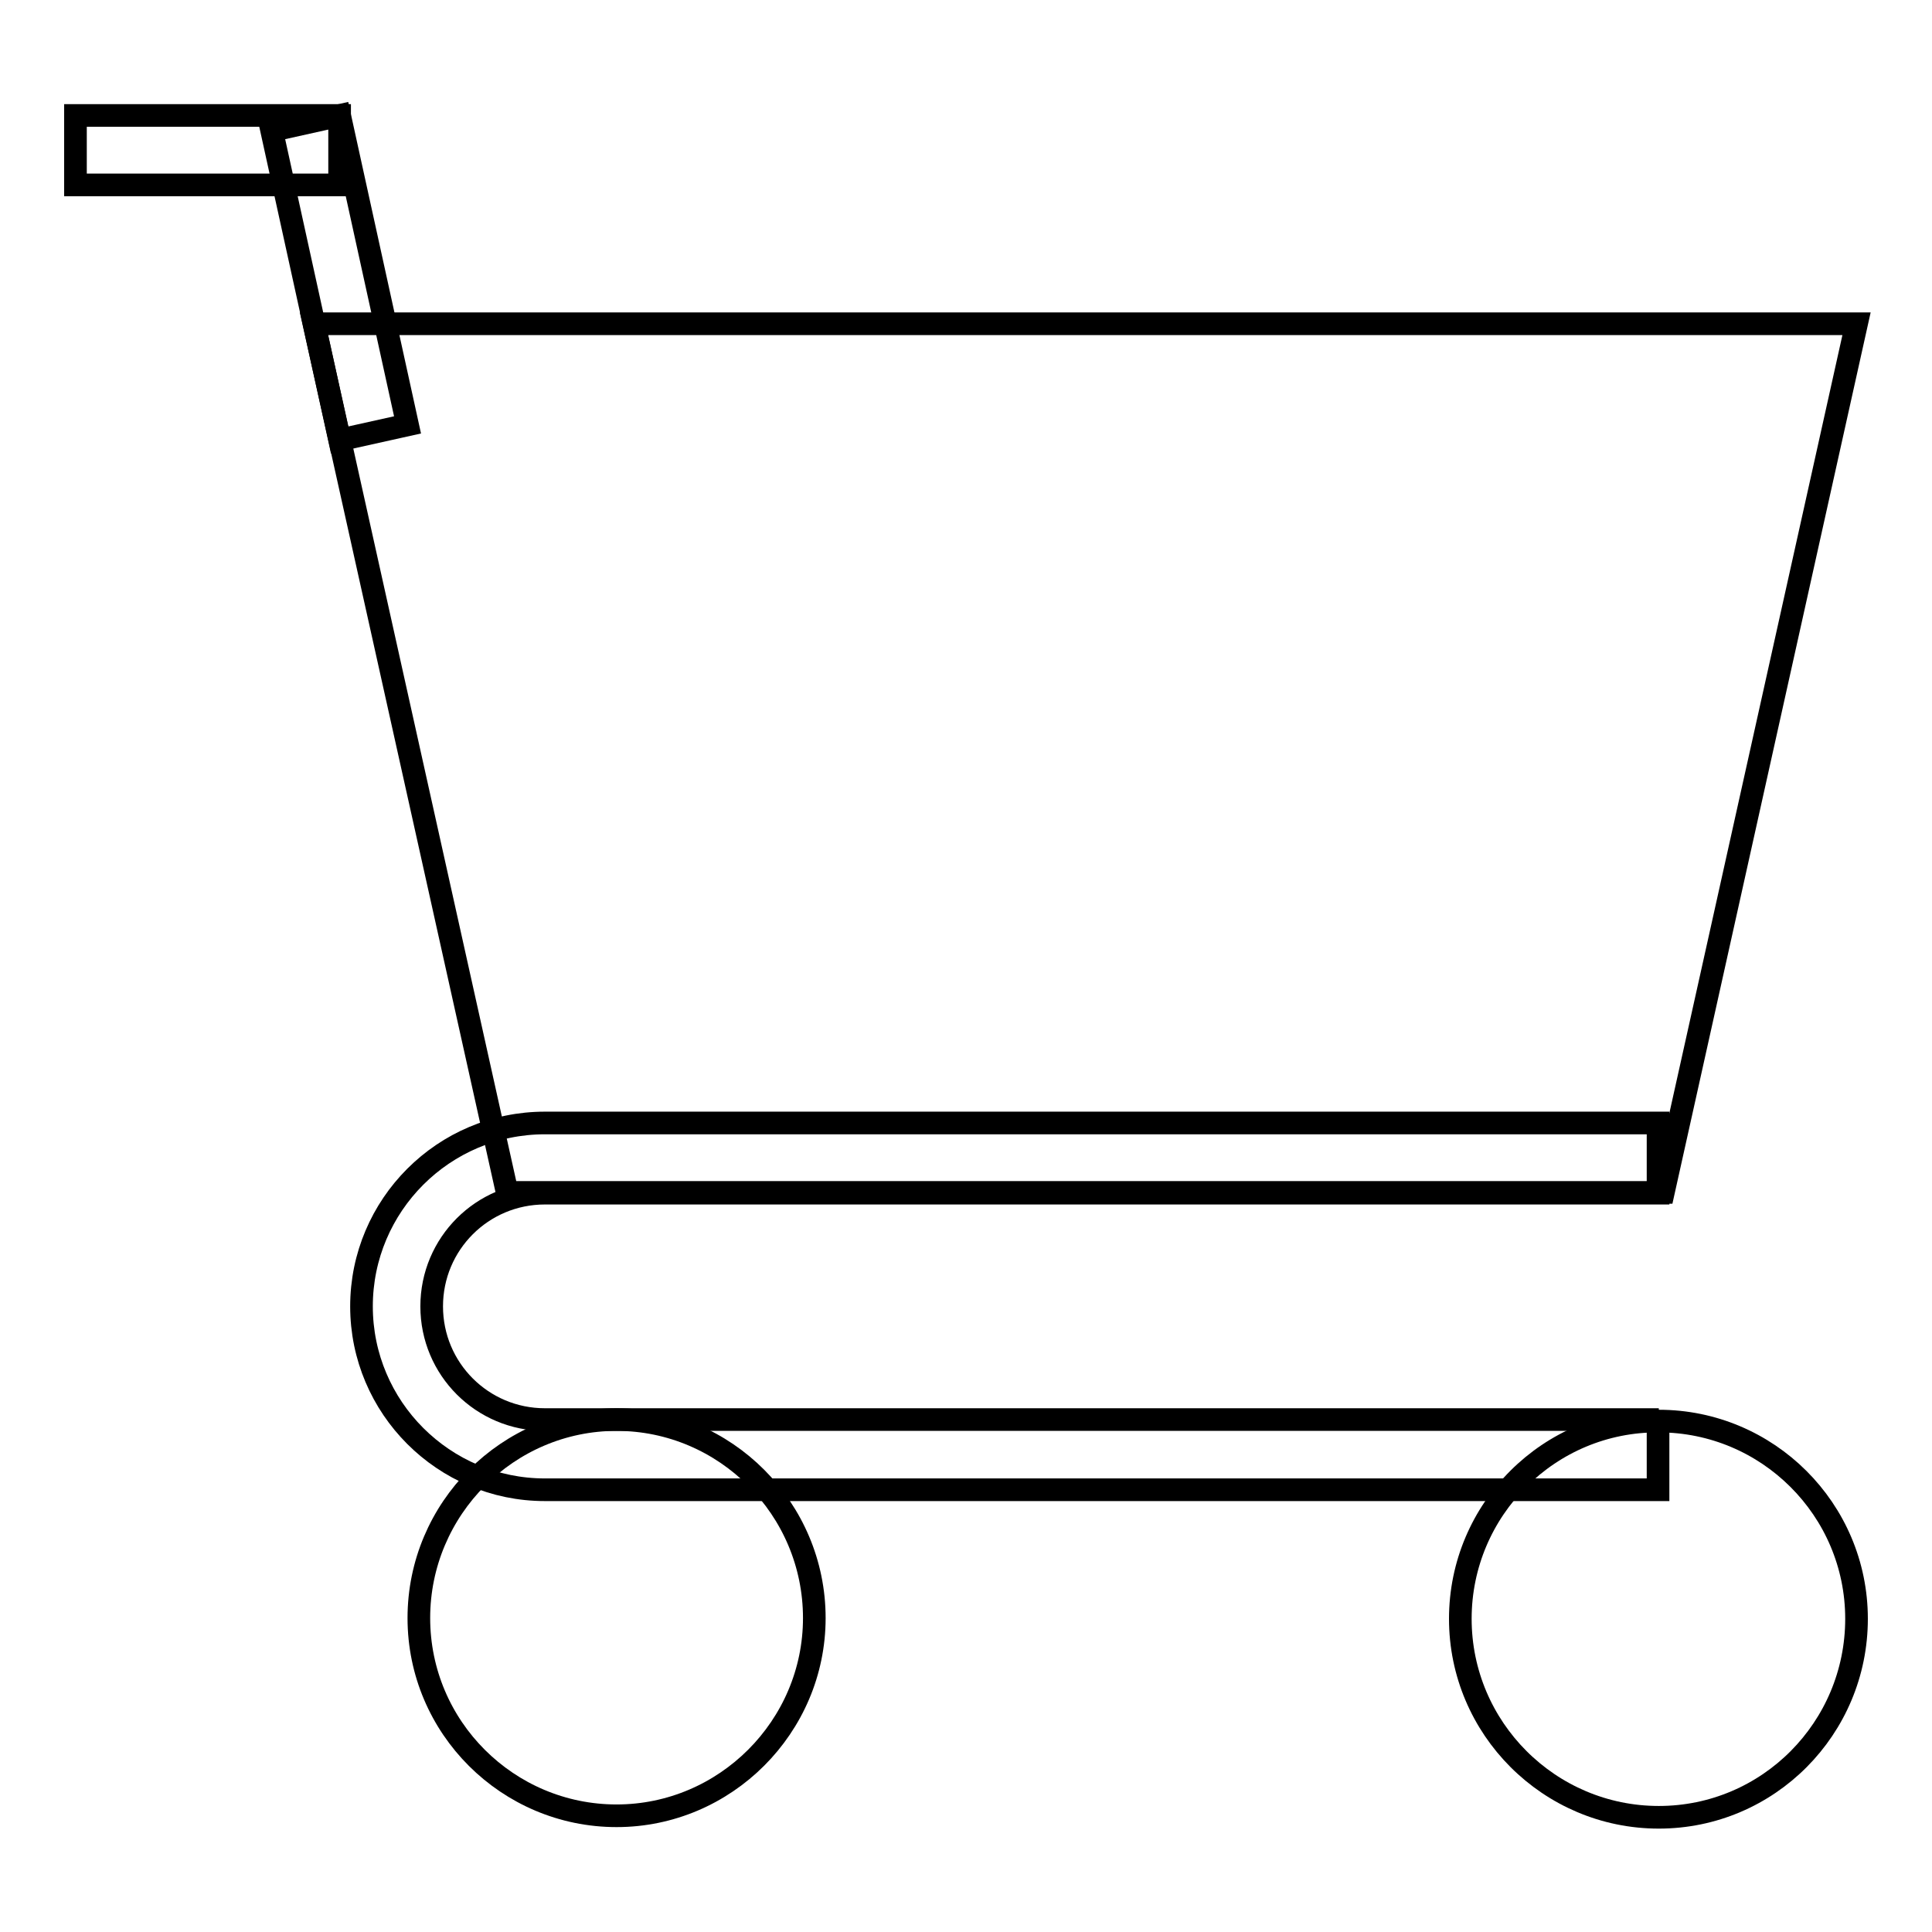
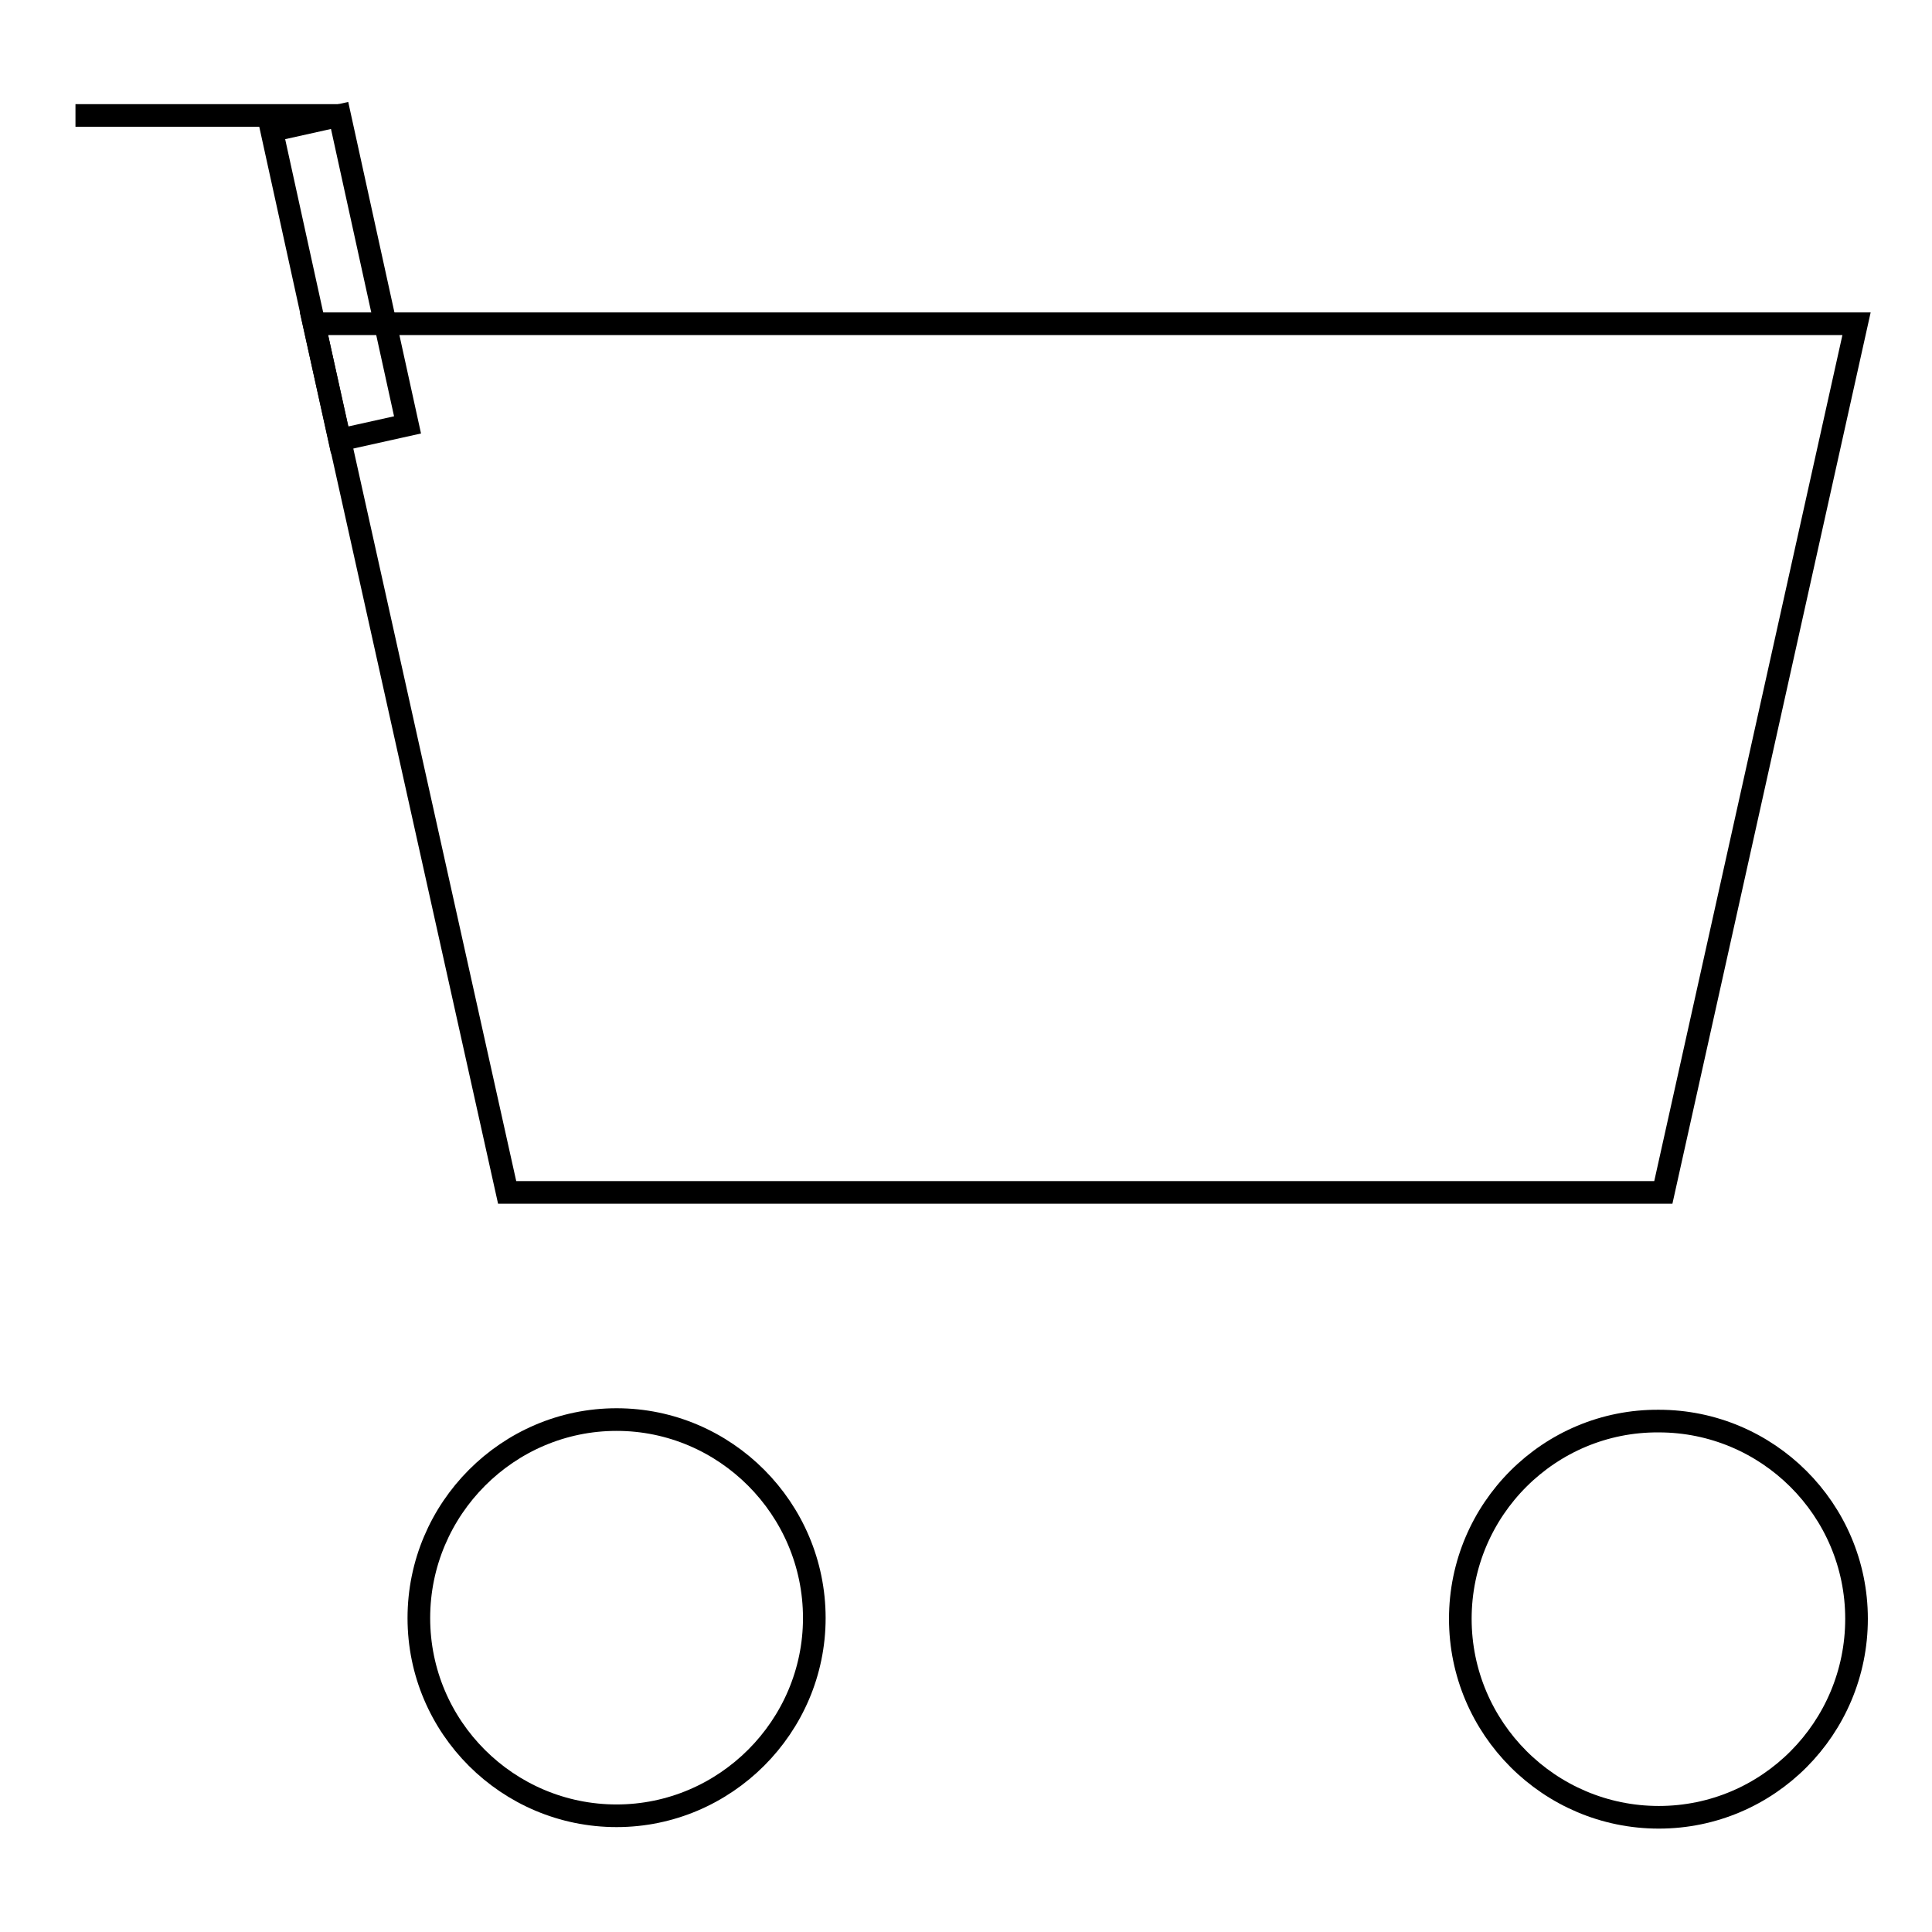
<svg xmlns="http://www.w3.org/2000/svg" version="1.1" x="0px" y="0px" viewBox="0 0 256 256" enable-background="new 0 0 256 256" xml:space="preserve">
  <g>
    <g>
      <path stroke-width="3" fill-opacity="0" stroke="#000000" d="M41.6,42.9l25.6,115.1h153.2L246,42.9H41.6z" />
      <path stroke-width="3" fill-opacity="0" stroke="#000000" d="M55.5,214.4c0,14.5,11.8,26.2,26.2,26.2s26.2-11.8,26.2-26.2c0-14.5-11.8-26.3-26.2-26.3S55.5,199.9,55.5,214.4L55.5,214.4z" />
      <path stroke-width="3" fill-opacity="0" stroke="#000000" d="M193.5,214.5c0,14.5,11.8,26.3,26.3,26.3c14.5,0,26.2-11.8,26.2-26.3c0-14.5-11.8-26.2-26.2-26.2C205.3,188.2,193.5,200,193.5,214.5z" />
-       <path stroke-width="3" fill-opacity="0" stroke="#000000" d="M219.8,188.1H72.2c-8.3,0-15-6.7-15-15s6.7-15,15-15h147.5v-9.3H72.2c-13.4,0-24.3,10.9-24.3,24.3l0,0c0,13.4,10.9,24.3,24.3,24.3h147.5V188.1z" />
-       <path stroke-width="3" fill-opacity="0" stroke="#000000" d="M45,15.3H10v9.2h35V15.3z" />
+       <path stroke-width="3" fill-opacity="0" stroke="#000000" d="M45,15.3H10h35V15.3z" />
      <path stroke-width="3" fill-opacity="0" stroke="#000000" d="M45,15.3l-9,2l9,41l9-2L45,15.3z" />
    </g>
  </g>
</svg>